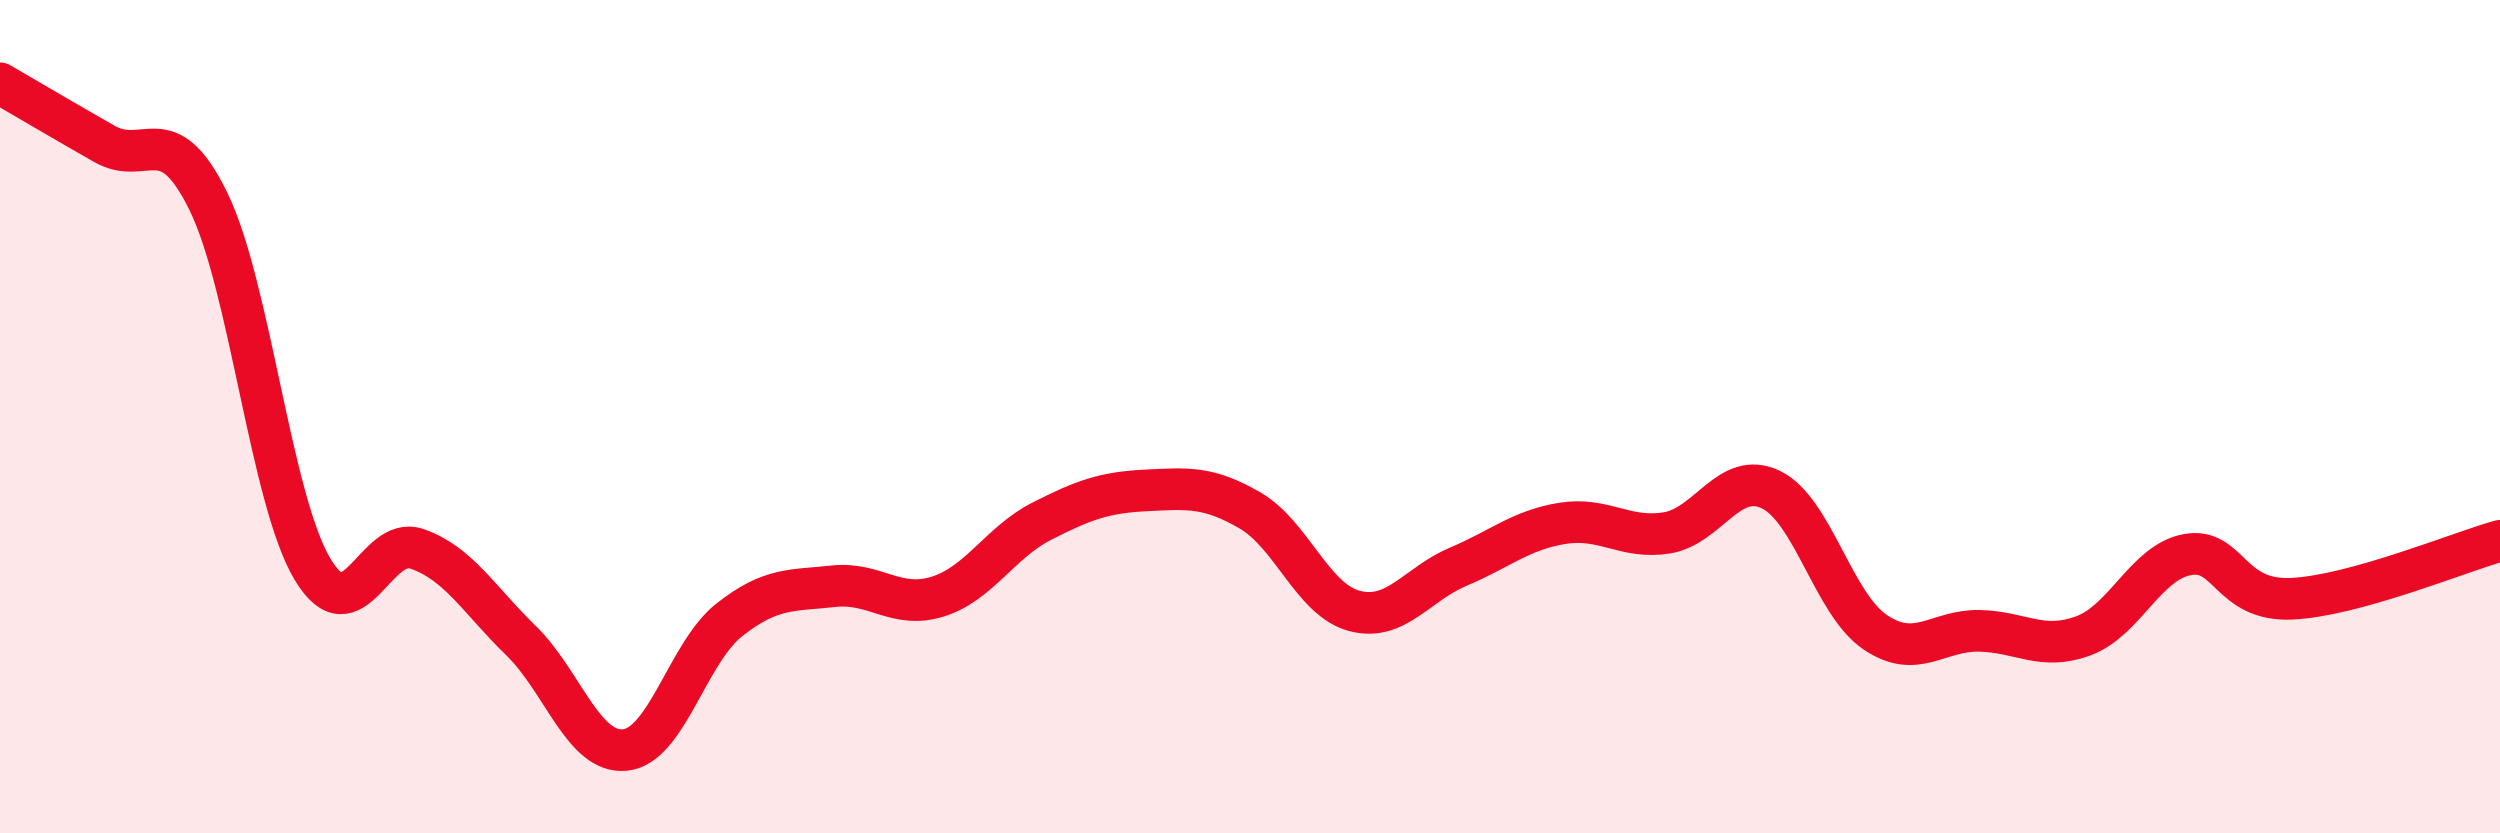
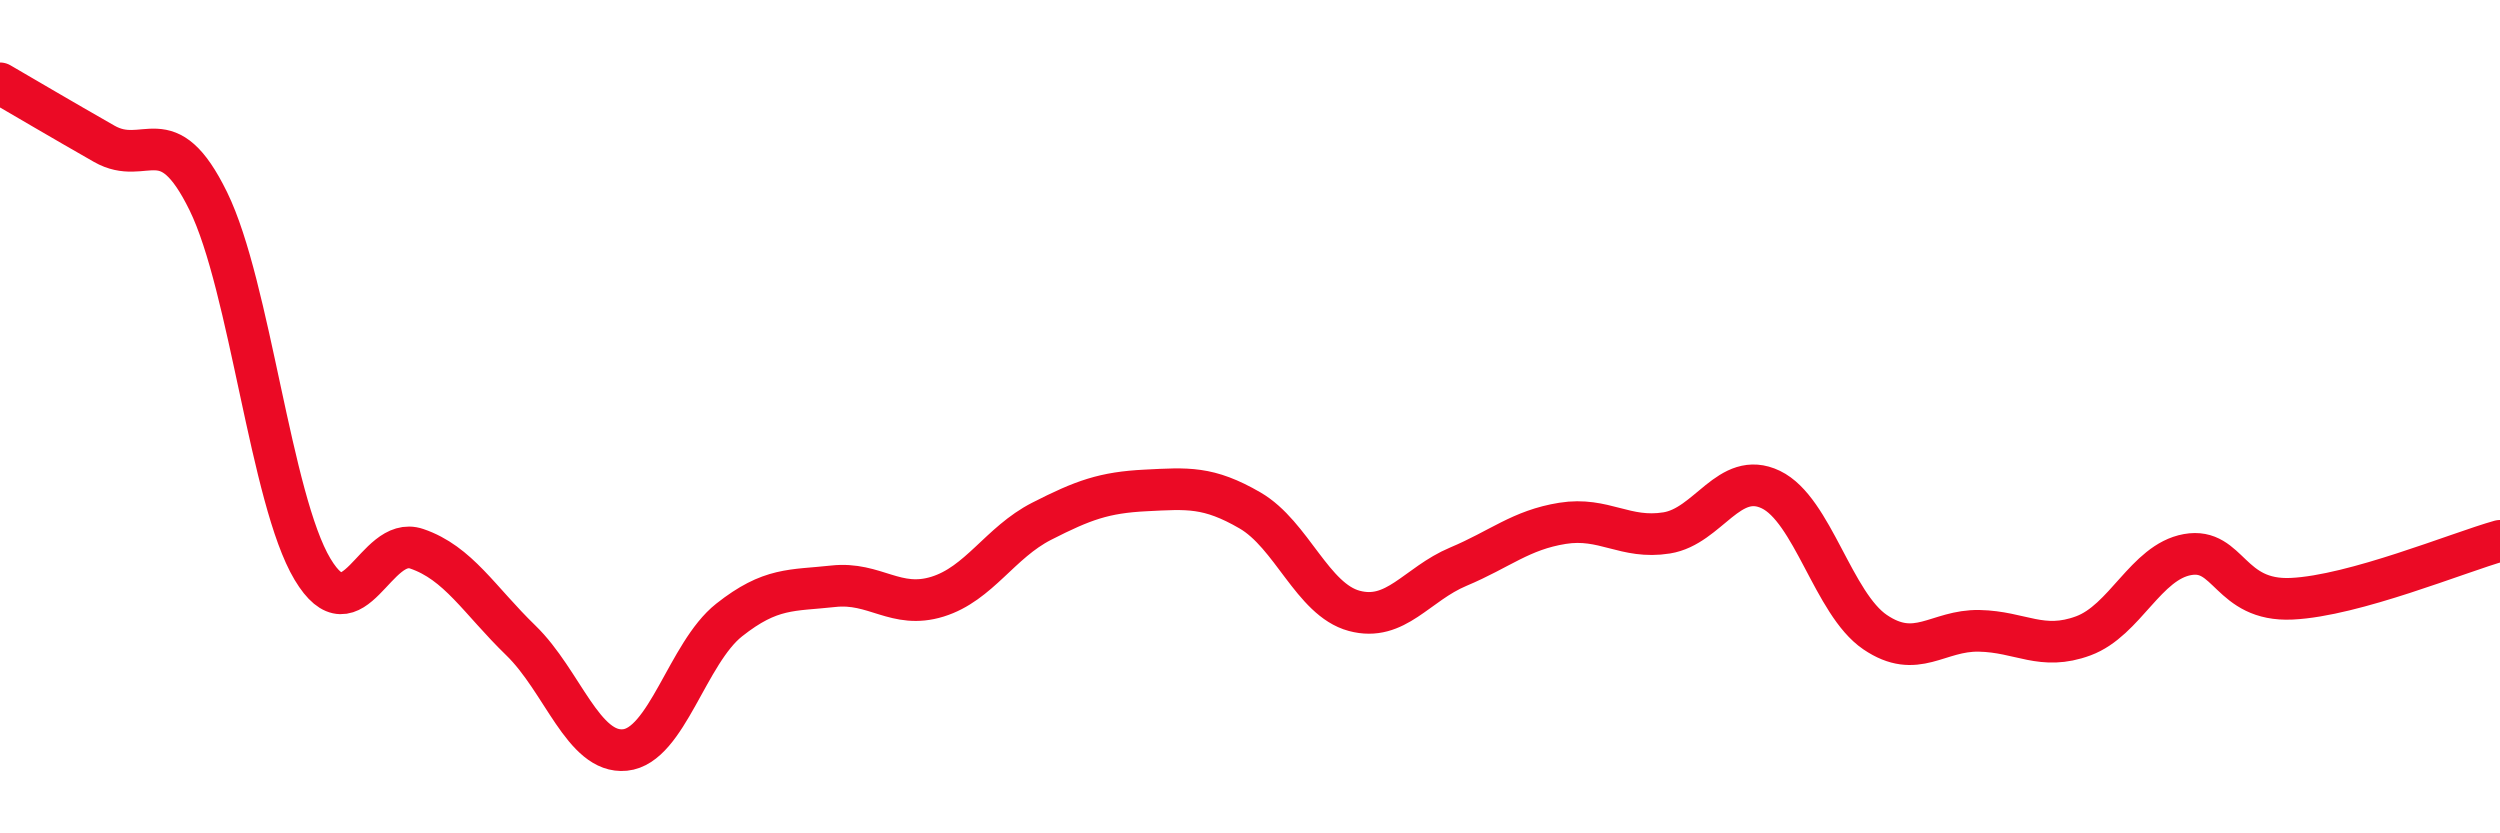
<svg xmlns="http://www.w3.org/2000/svg" width="60" height="20" viewBox="0 0 60 20">
-   <path d="M 0,2 C 0.5,2.29 1.5,2.88 2.5,3.45 C 3.5,4.02 4,2.79 5,4.83 C 6,6.87 6.5,11.99 7.5,13.66 C 8.5,15.33 9,12.83 10,13.17 C 11,13.51 11.5,14.4 12.5,15.37 C 13.5,16.34 14,18.1 15,18 C 16,17.9 16.5,15.67 17.5,14.88 C 18.5,14.09 19,14.18 20,14.07 C 21,13.96 21.5,14.63 22.5,14.32 C 23.5,14.01 24,13.02 25,12.51 C 26,12 26.5,11.82 27.5,11.77 C 28.5,11.72 29,11.67 30,12.25 C 31,12.83 31.5,14.39 32.5,14.66 C 33.5,14.93 34,14.02 35,13.6 C 36,13.18 36.5,12.72 37.5,12.56 C 38.5,12.4 39,12.95 40,12.79 C 41,12.63 41.5,11.27 42.5,11.75 C 43.5,12.23 44,14.49 45,15.17 C 46,15.85 46.5,15.12 47.5,15.14 C 48.5,15.16 49,15.63 50,15.26 C 51,14.89 51.5,13.49 52.5,13.31 C 53.5,13.13 53.5,14.44 55,14.37 C 56.5,14.3 59,13.26 60,12.98L60 20L0 20Z" fill="#EB0A25" opacity="0.1" stroke-linecap="round" stroke-linejoin="round" />
  <path d="M 0,2 C 0.5,2.29 1.5,2.88 2.5,3.45 C 3.5,4.02 4,2.79 5,4.83 C 6,6.87 6.5,11.99 7.5,13.66 C 8.5,15.33 9,12.83 10,13.17 C 11,13.51 11.5,14.4 12.5,15.37 C 13.5,16.34 14,18.1 15,18 C 16,17.9 16.5,15.67 17.5,14.88 C 18.5,14.09 19,14.18 20,14.07 C 21,13.96 21.5,14.63 22.5,14.32 C 23.5,14.01 24,13.02 25,12.51 C 26,12 26.5,11.82 27.5,11.77 C 28.5,11.72 29,11.67 30,12.25 C 31,12.83 31.5,14.39 32.5,14.66 C 33.5,14.93 34,14.02 35,13.6 C 36,13.18 36.5,12.72 37.5,12.56 C 38.5,12.4 39,12.95 40,12.79 C 41,12.63 41.5,11.27 42.5,11.75 C 43.5,12.23 44,14.49 45,15.17 C 46,15.85 46.5,15.12 47.5,15.14 C 48.5,15.16 49,15.63 50,15.26 C 51,14.89 51.5,13.49 52.5,13.31 C 53.5,13.13 53.5,14.44 55,14.37 C 56.5,14.3 59,13.26 60,12.98" stroke="#EB0A25" stroke-width="1" fill="none" stroke-linecap="round" stroke-linejoin="round" />
</svg>